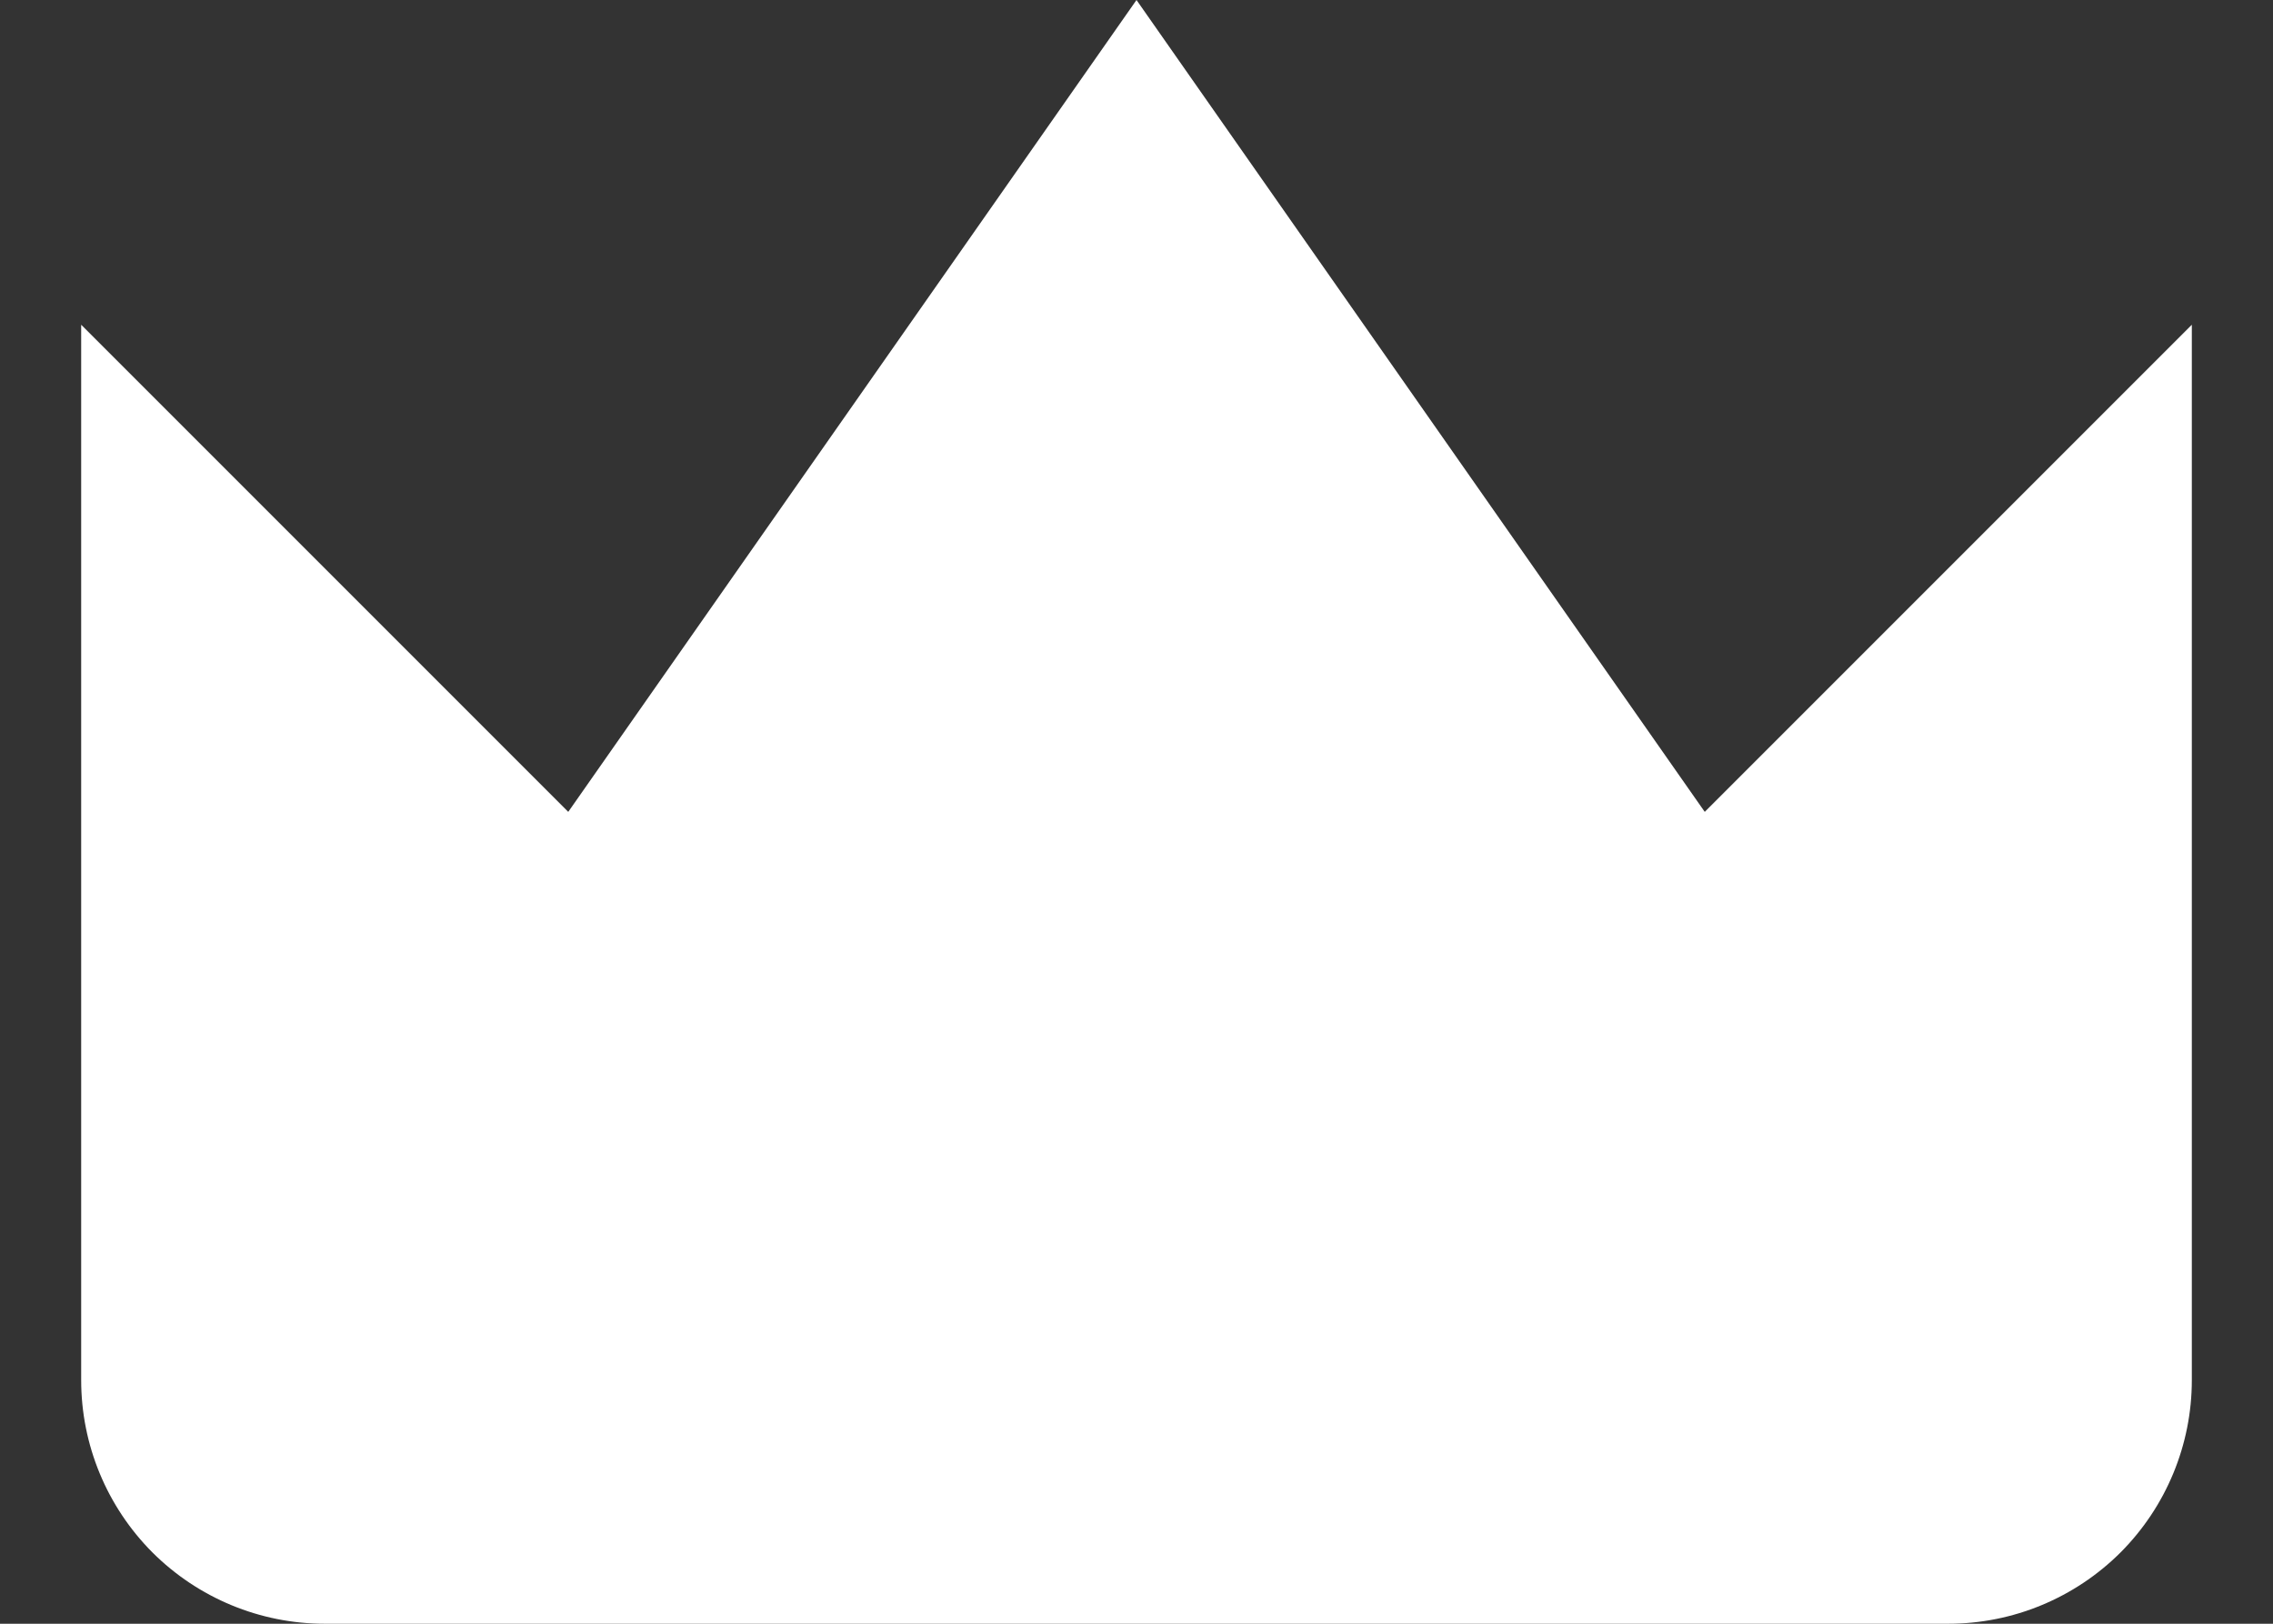
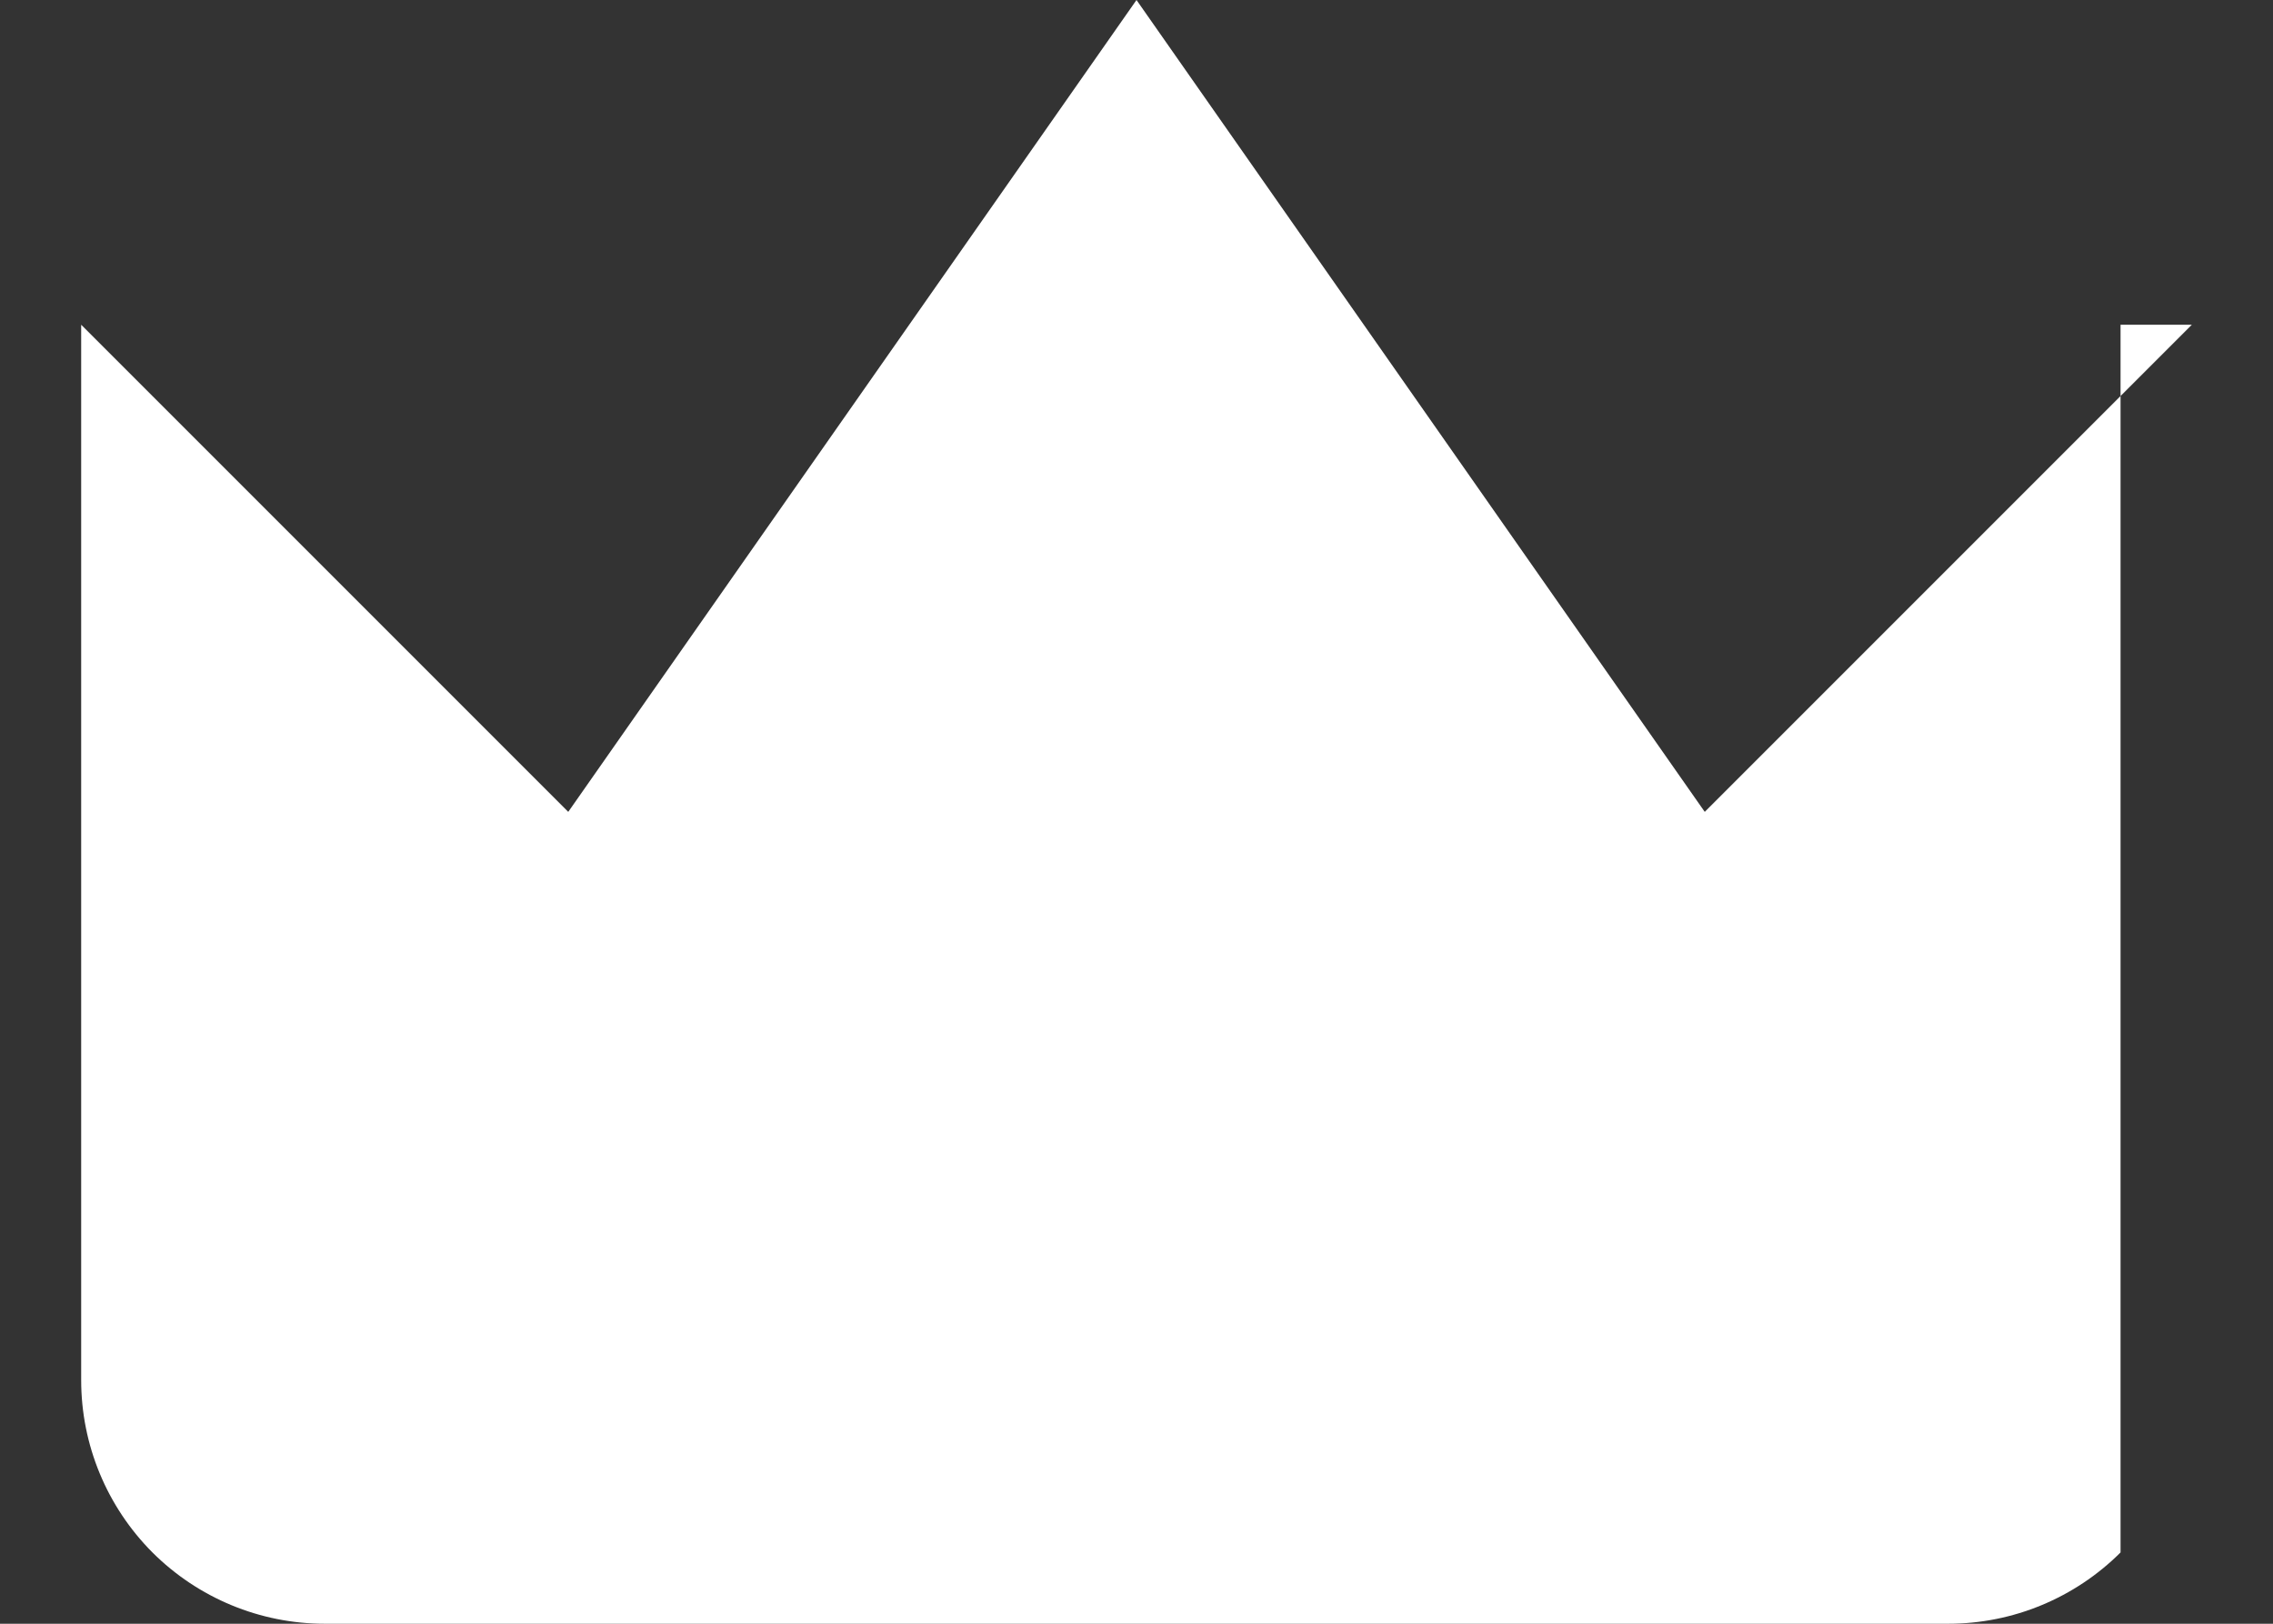
<svg xmlns="http://www.w3.org/2000/svg" width="14" height="10" viewBox="0 0 14 10" fill="none">
  <rect x="0" y="0" width="14" height="10" fill="#333333" stroke="none" />
-   <path d="M13.5 2L10.5 5L7 0L3.5 5L0.5 2V8.5C0.5 8.898 0.658 9.279 0.939 9.561C1.221 9.842 1.602 10 2 10H12C12.398 10 12.779 9.842 13.061 9.561C13.342 9.279 13.5 8.898 13.5 8.5V2Z" fill="white" />
+   <path d="M13.5 2L10.5 5L7 0L3.5 5L0.5 2V8.5C0.5 8.898 0.658 9.279 0.939 9.561C1.221 9.842 1.602 10 2 10H12C12.398 10 12.779 9.842 13.061 9.561V2Z" fill="white" />
</svg>